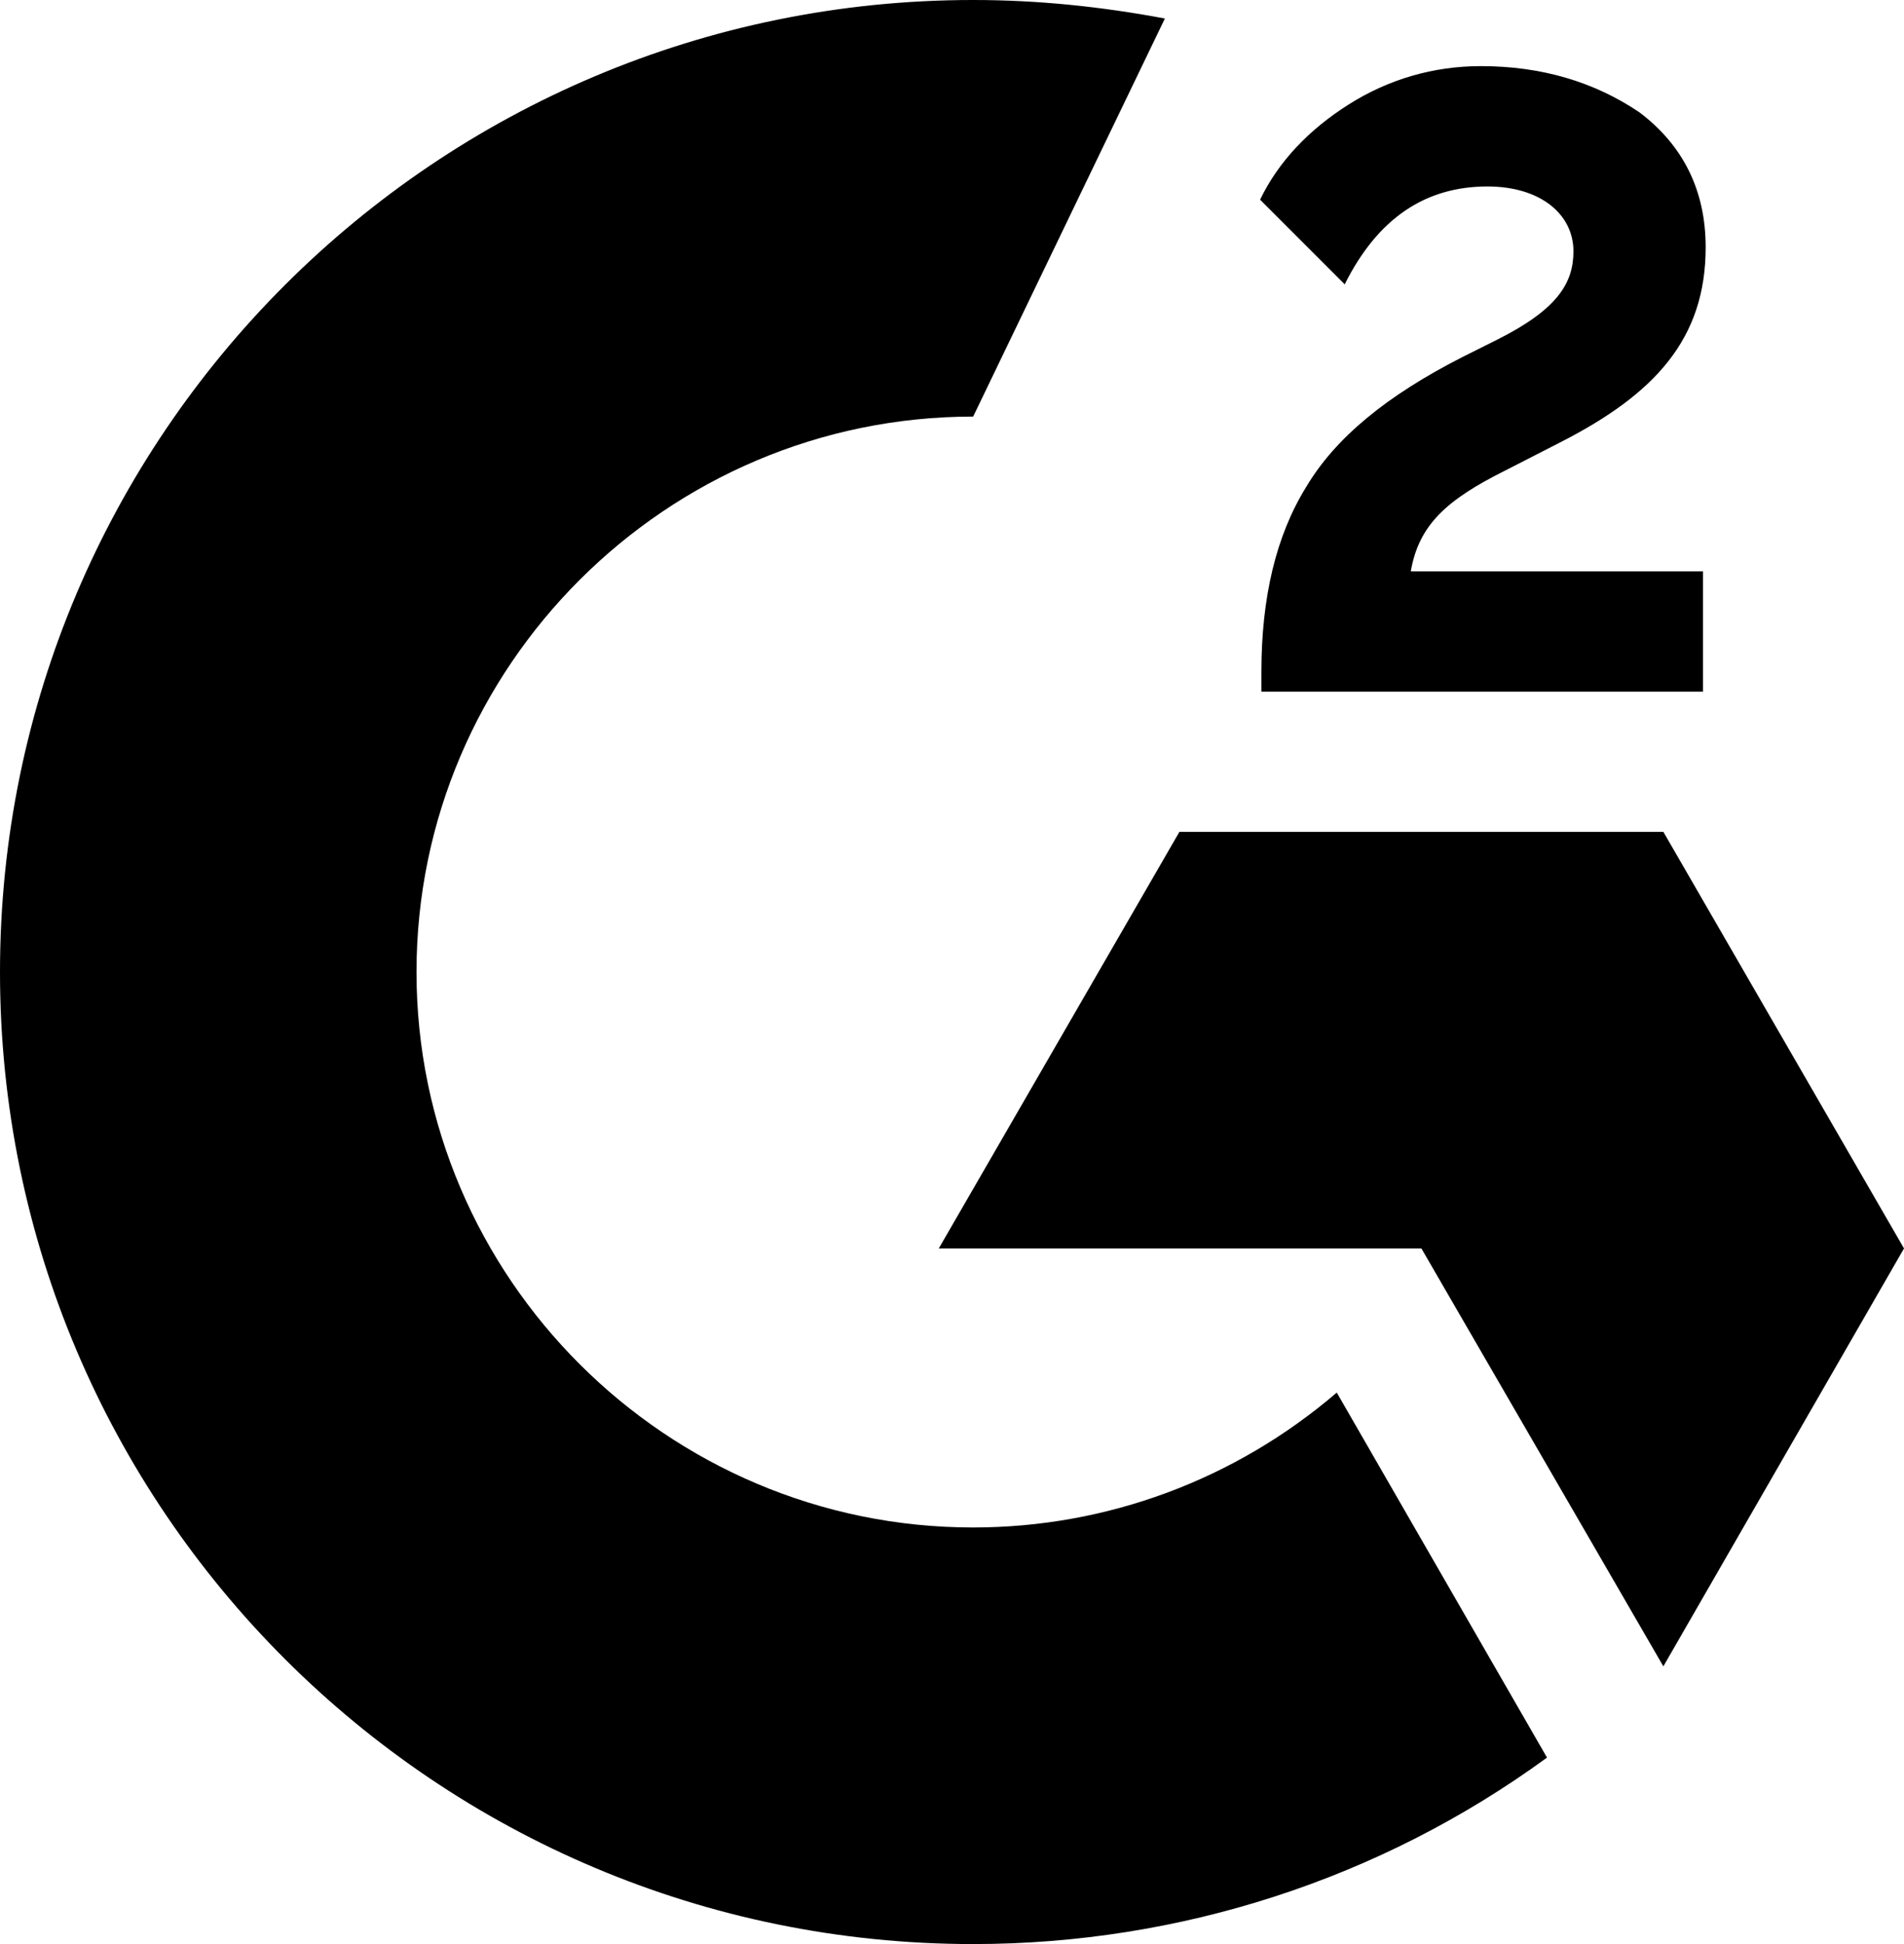
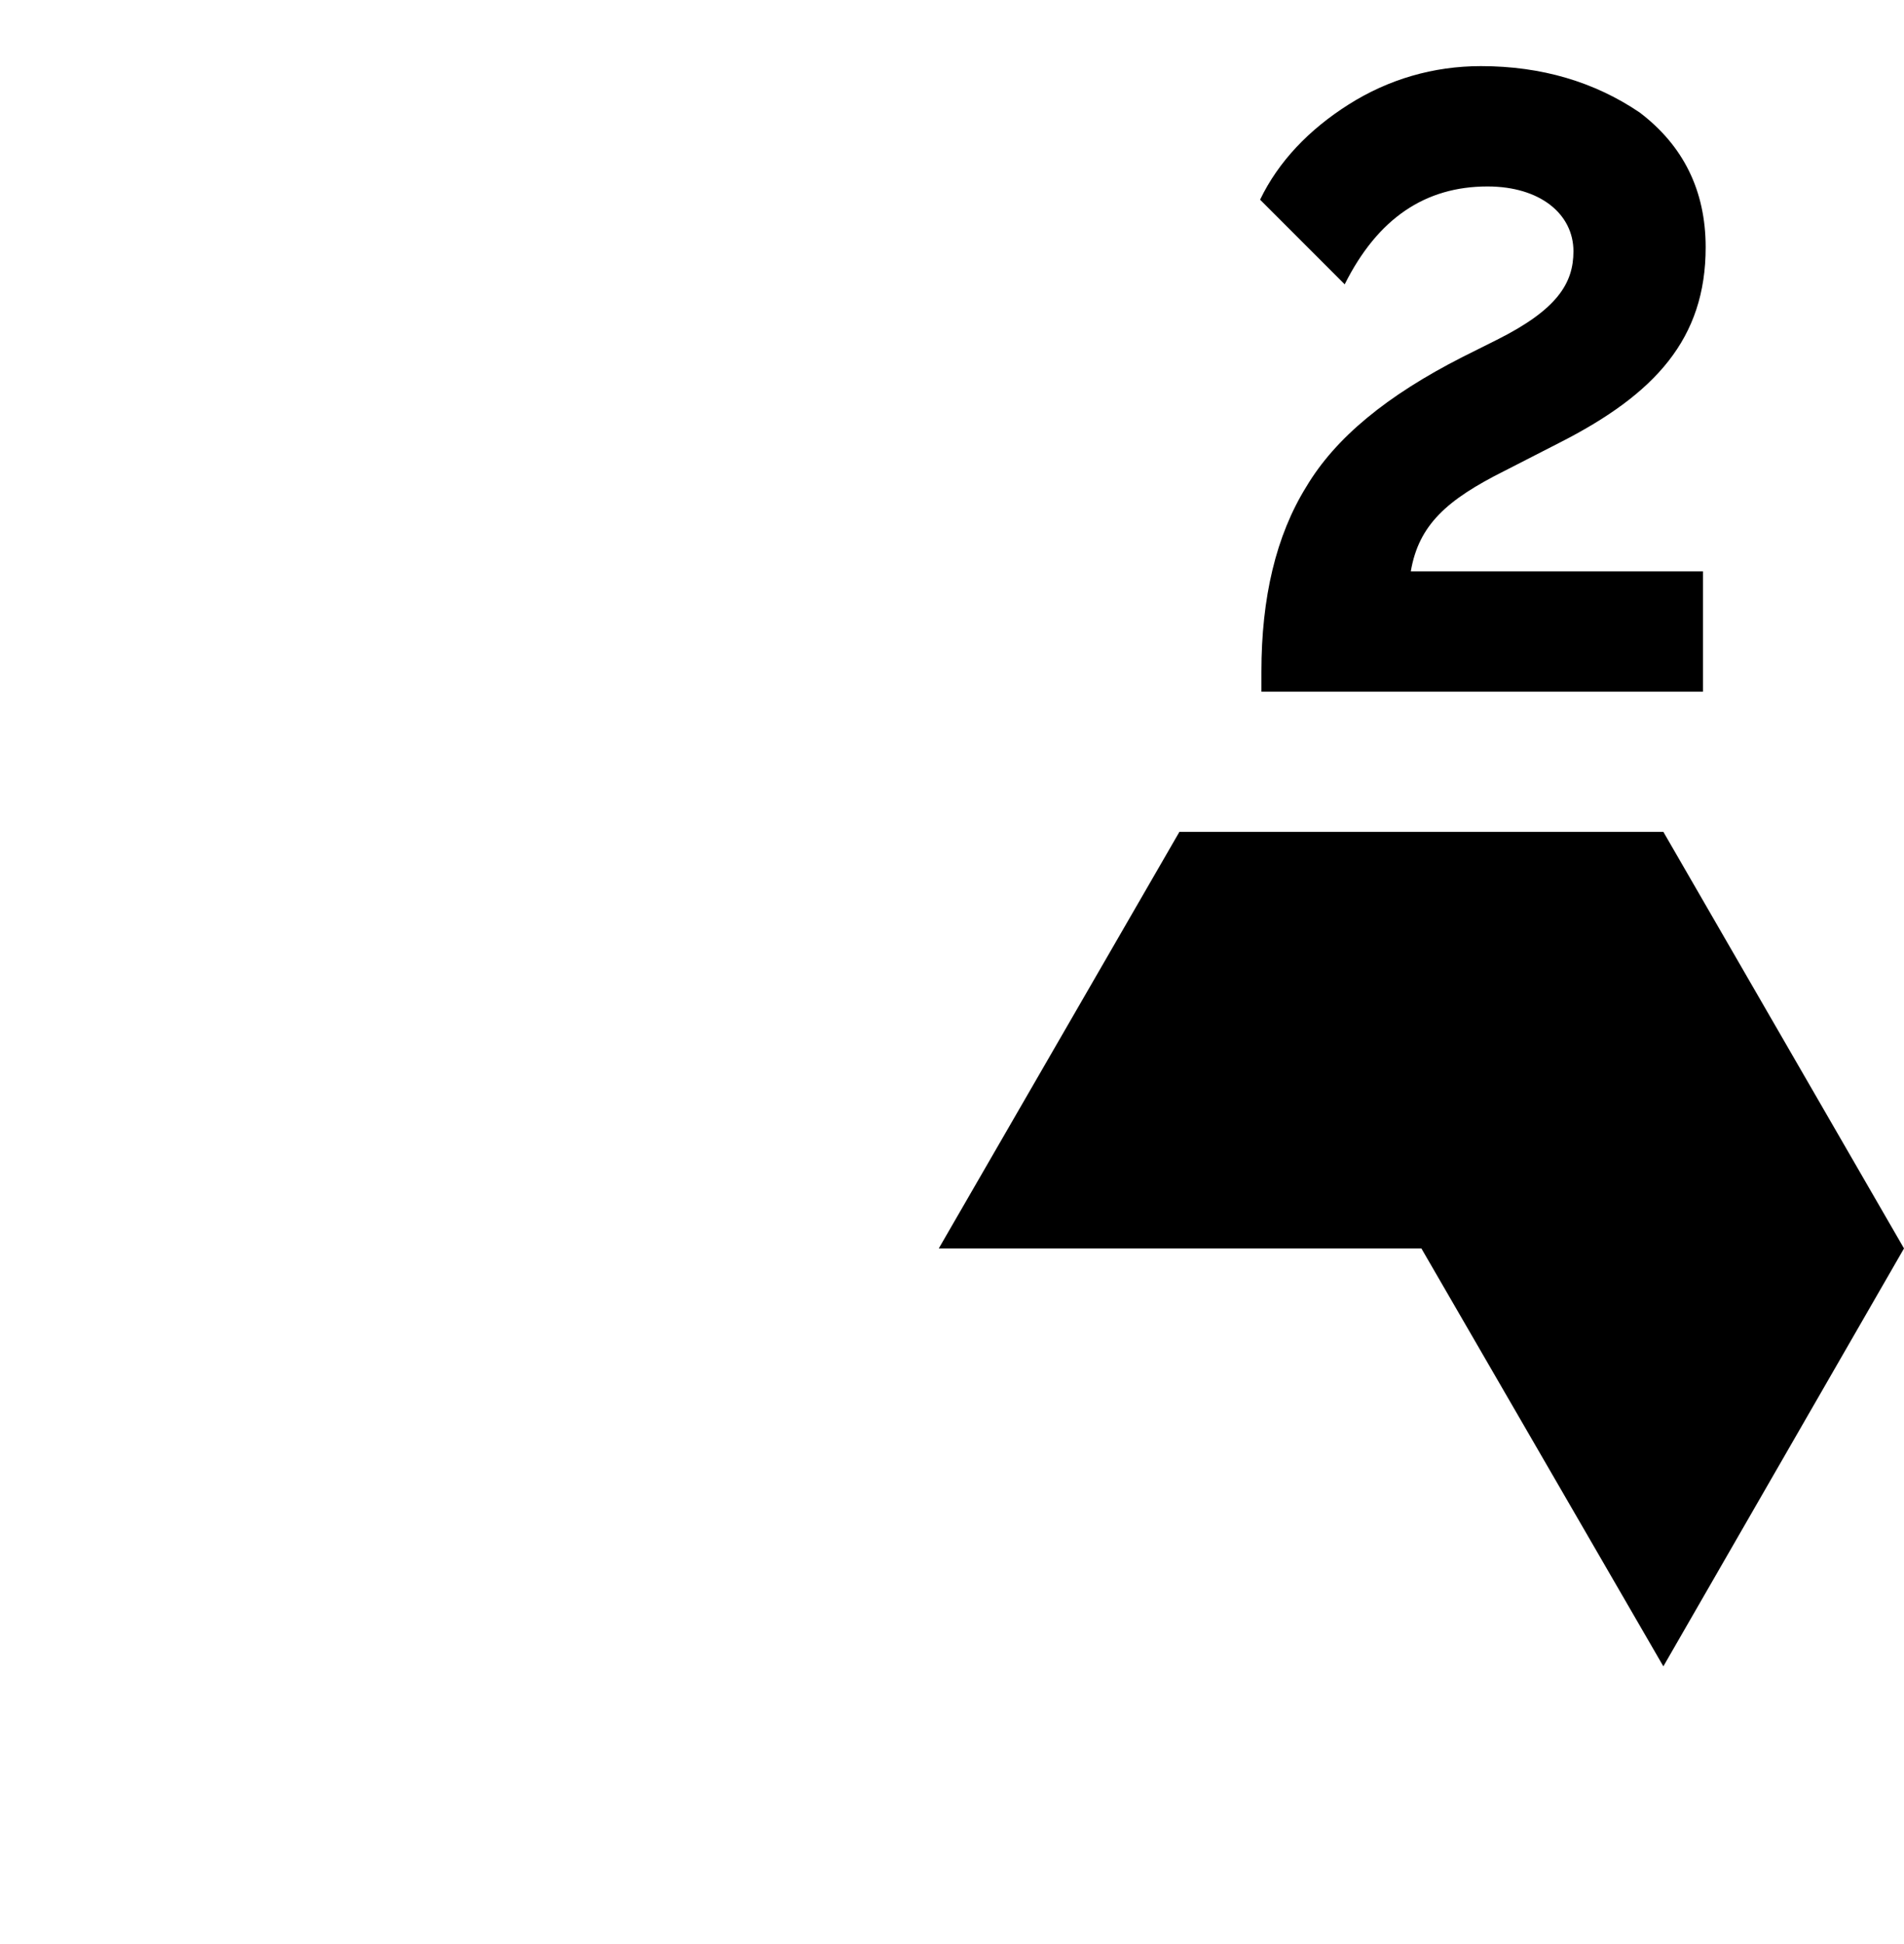
<svg xmlns="http://www.w3.org/2000/svg" fill="currentColor" viewBox="0 0 144 147">
  <path d="M128.7 43.2h-22c.6-3.5 2.7-5.4 7.1-7.6l4.1-2.1c7.3-3.7 11.1-7.9 11.1-14.8 0-4.3-1.7-7.7-5-10.2-3.4-2.3-7.4-3.5-12-3.5-3.6 0-7 1-10 2.9s-5.3 4.3-6.7 7.2l6.4 6.4c2.5-5 6.1-7.4 10.8-7.4 4 0 6.5 2.1 6.5 4.9 0 2.4-1.2 4.4-5.8 6.7l-2.6 1.3c-5.7 2.9-9.6 6.1-11.8 9.8-2.3 3.7-3.4 8.4-3.4 14v1.5h33.4v-9.1zm-2.9 19.7H89.2L71 94.4h36.5l18.3 31.6L144 94.4z" />
-   <path d="M73.6 115.5c-23.2 0-42.1-18.9-42.1-42s18.9-42 42.1-42L88.1 1.4C83.3.5 78.5 0 73.6 0 33 0 0 32.9 0 73.5S33 147 73.6 147c15.6 0 30.8-4.9 43.4-14.1l-15.9-27.6c-7.7 6.6-17.4 10.2-27.5 10.2" />
</svg>